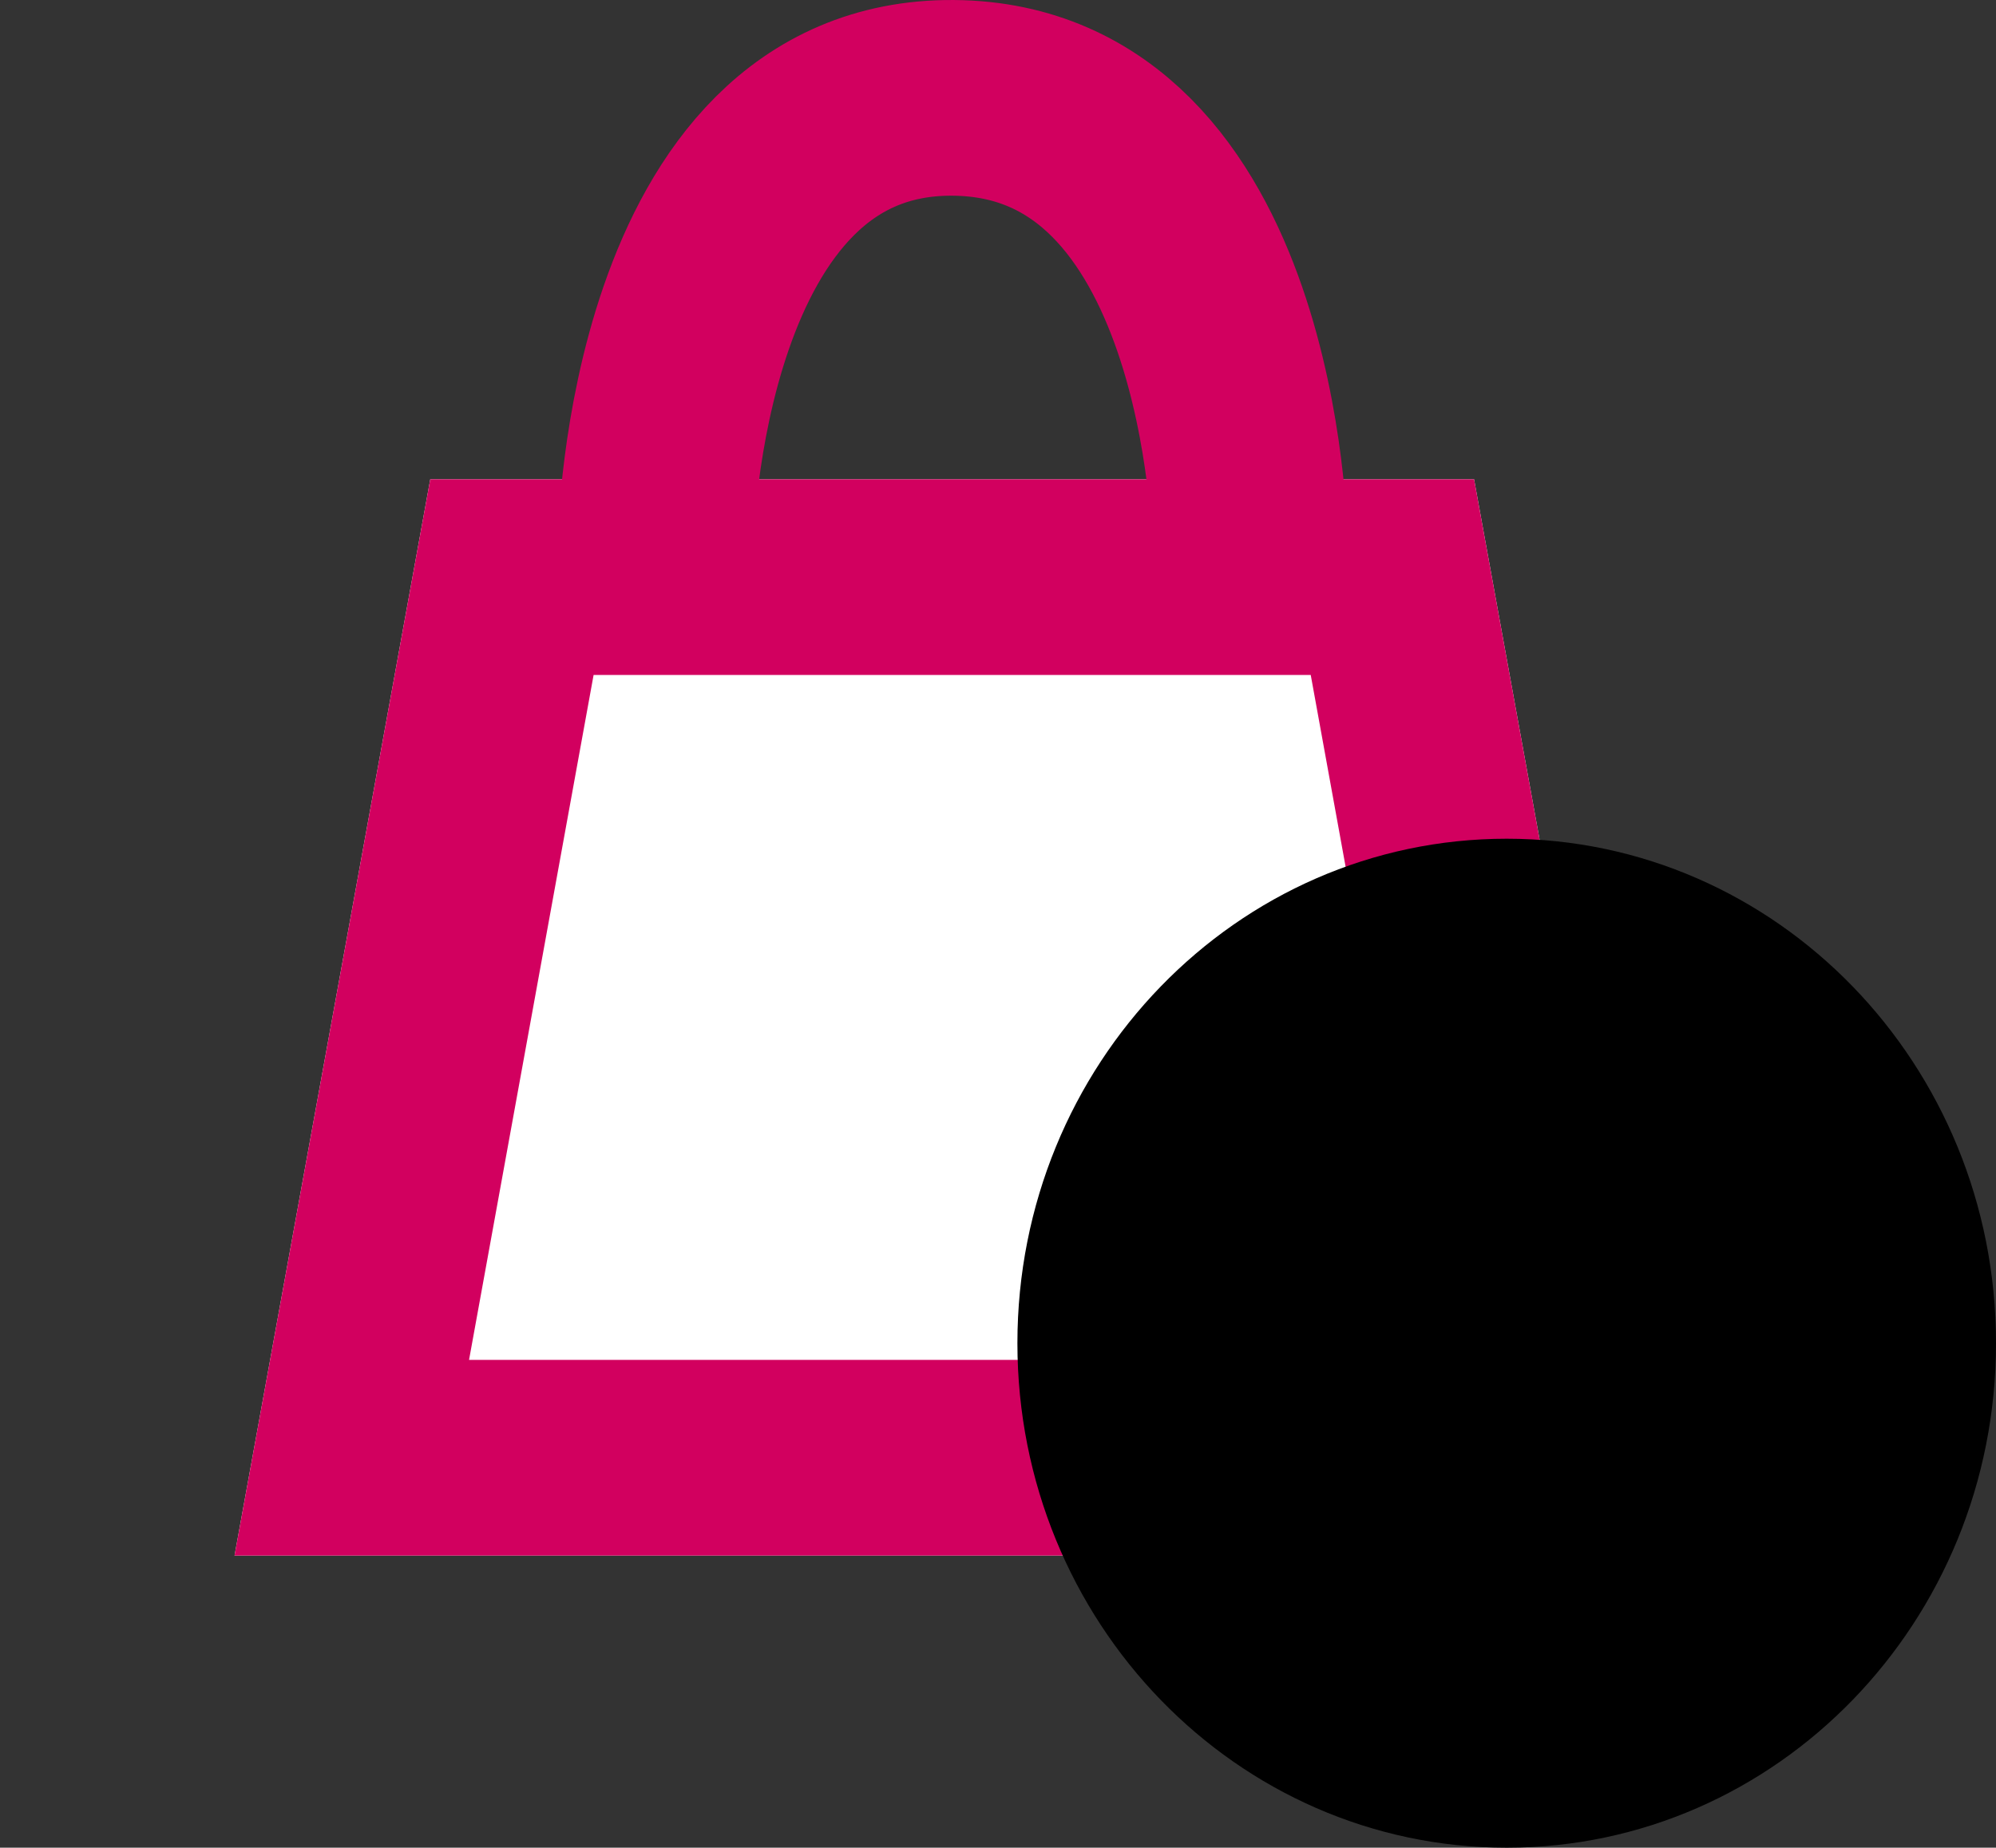
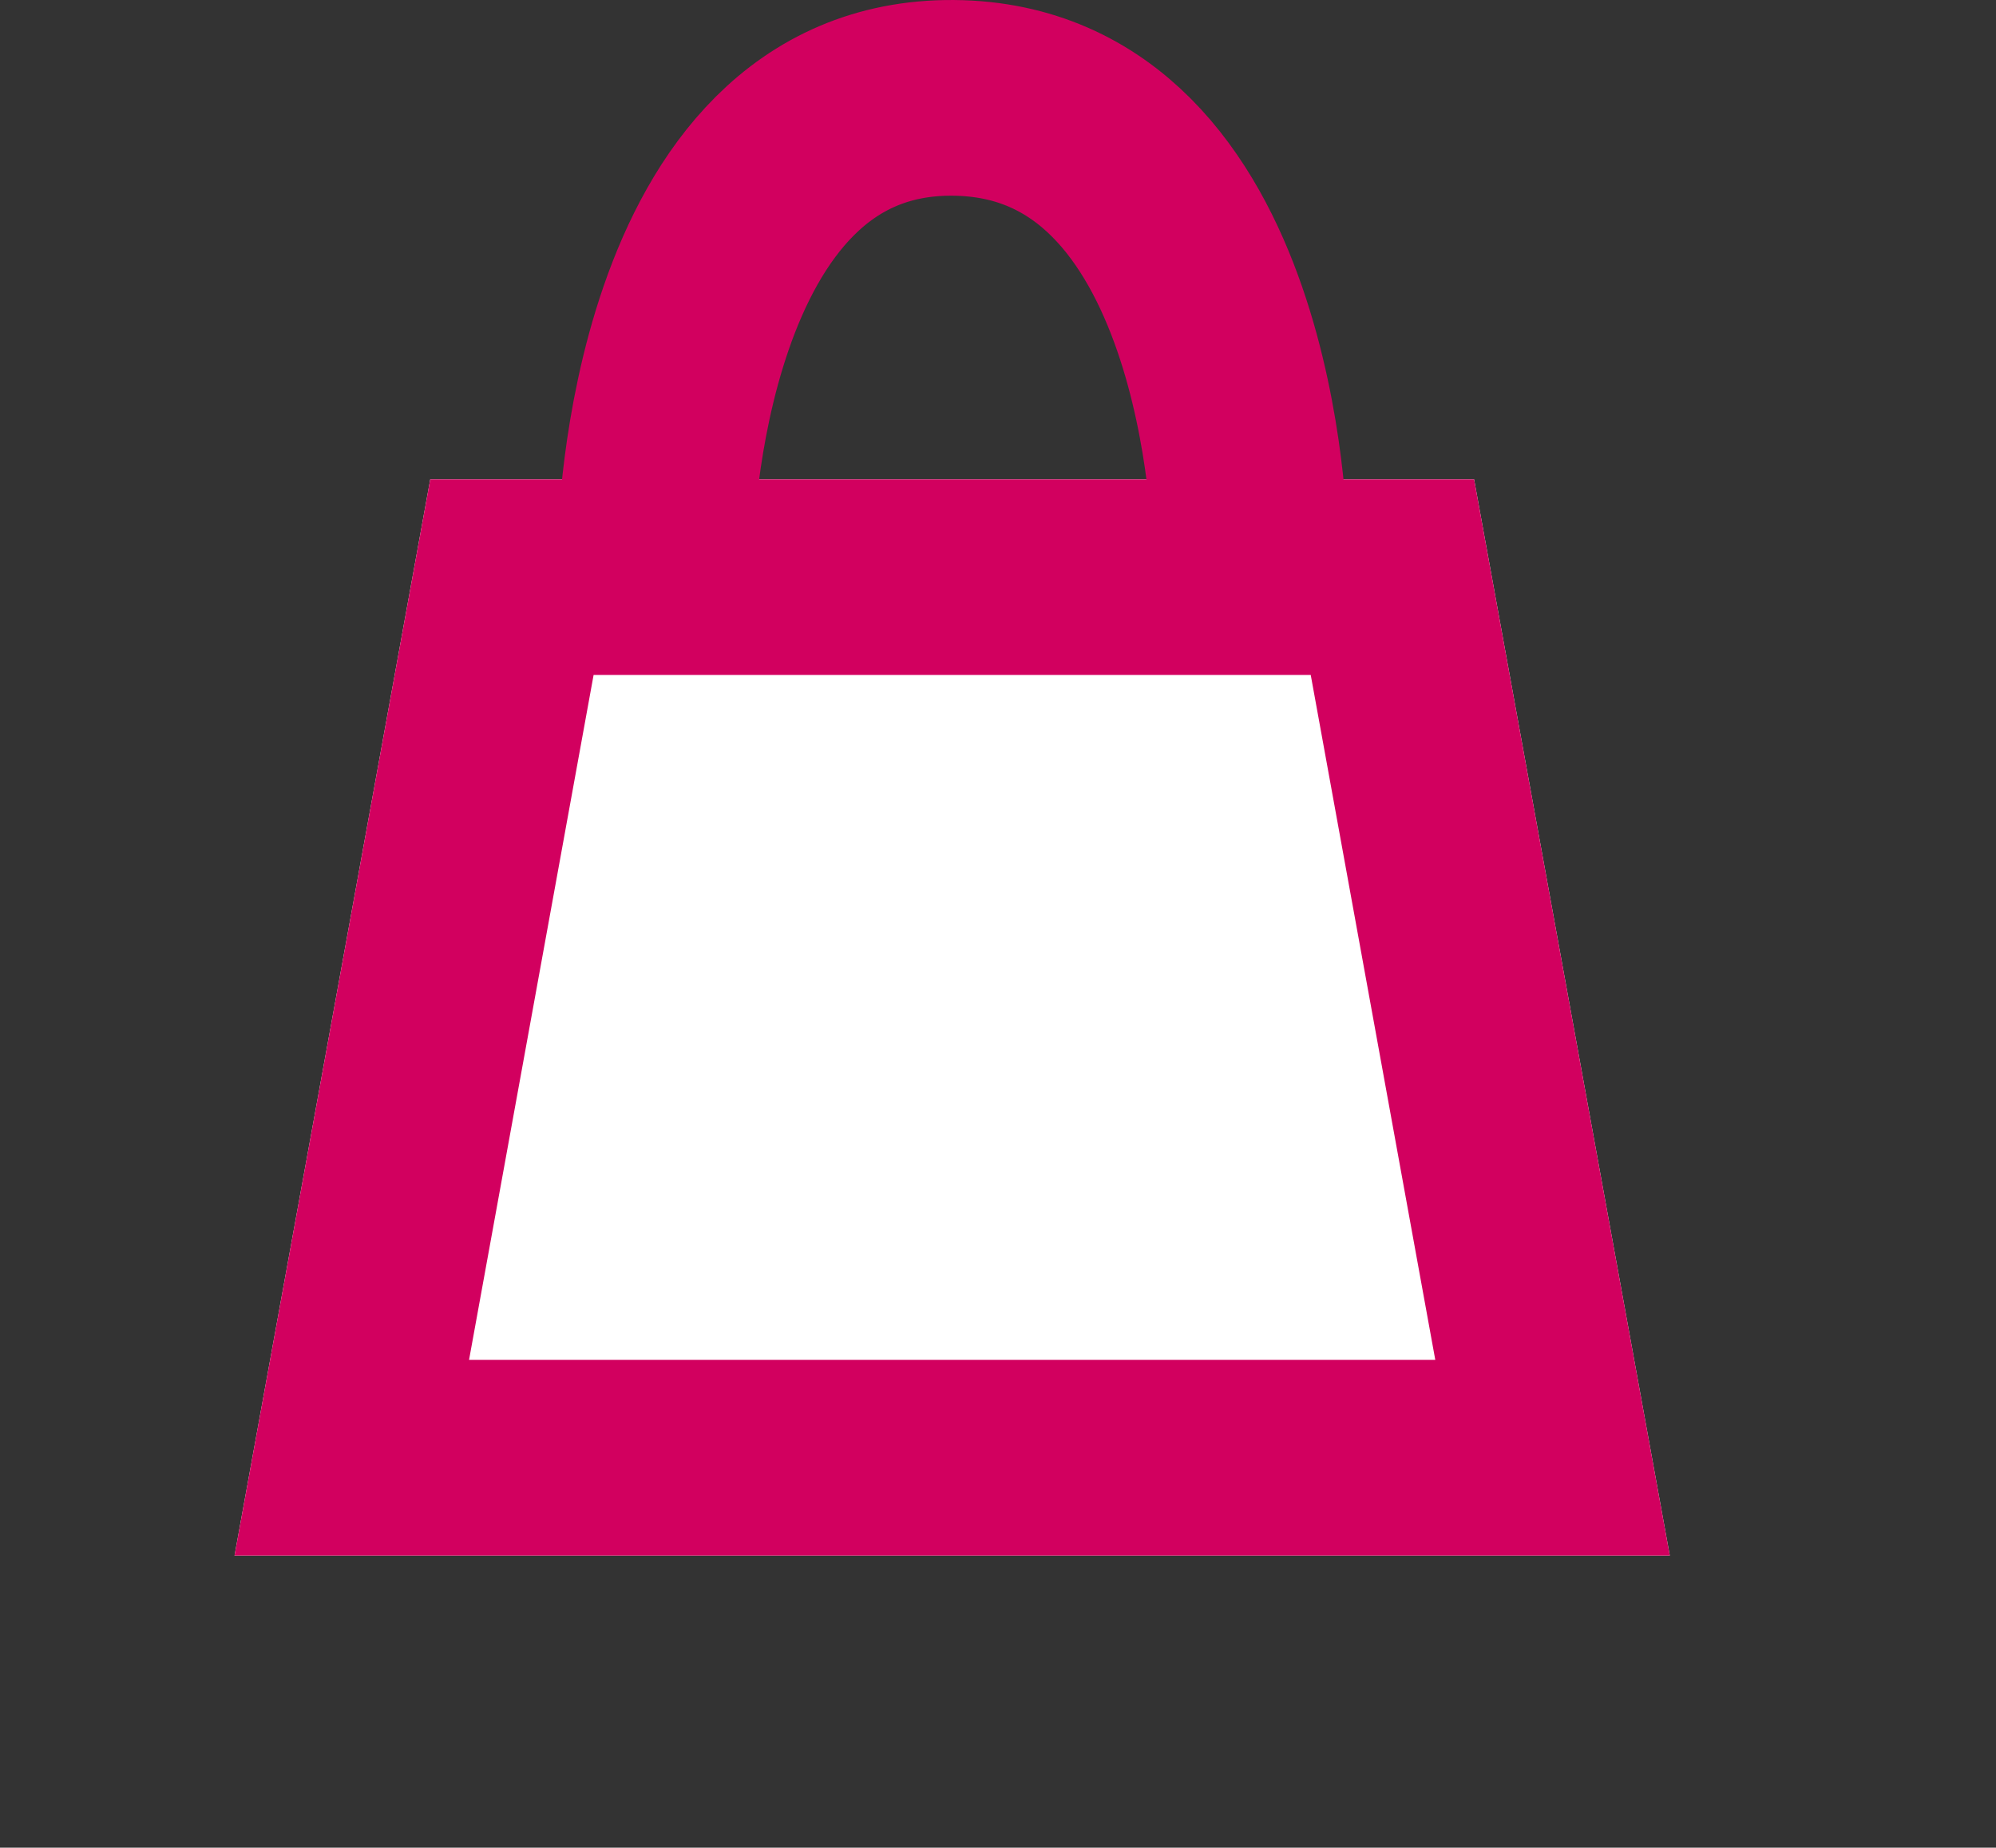
<svg xmlns="http://www.w3.org/2000/svg" xmlns:xlink="http://www.w3.org/1999/xlink" version="1.1" viewBox="0 0 30.595 28.326">
  <rect x="0" y="0" width="30.595" height="28.326" fill="#333333" stroke="none" />
  <desc>Created with Lunacy</desc>
  <defs>
    <path id="path_1" transform="translate(5 12.022)" d="m3 0h16l3 16.5h-22z" />
    <clipPath id="clip_1">
      <use width="100%" height="100%" xlink:href="#path_1" />
    </clipPath>
  </defs>
  <g id="ICON-/-BURGER" transform="translate(-1.405 -4.674)">
-     <path id="Rectangle" d="m0 0h32v33h-32z" fill="none" />
    <g>
      <use width="100%" height="100%" fill="#ffffff" xlink:href="#path_1" />
      <g clip-path="url(#clip_1)">
        <use width="100%" height="100%" fill="none" stroke="#d2005f" stroke-width="6" xlink:href="#path_1" />
      </g>
    </g>
    <path transform="rotate(-45 18.153 -6.039)" d="m0 2.645s4.901-4.711 8.006-1.559-1.559 7.983-1.559 7.983" fill="none" stroke="#d2005f" stroke-width="3" />
-     <path id="Oval" transform="translate(17 17.531)" d="m7.5 15.469c4.142 0 7.5-3.463 7.5-7.734 0-4.272-3.358-7.734-7.5-7.734-4.142 0-7.5 3.463-7.5 7.734 0 4.272 3.358 7.734 7.5 7.734z" />
  </g>
</svg>